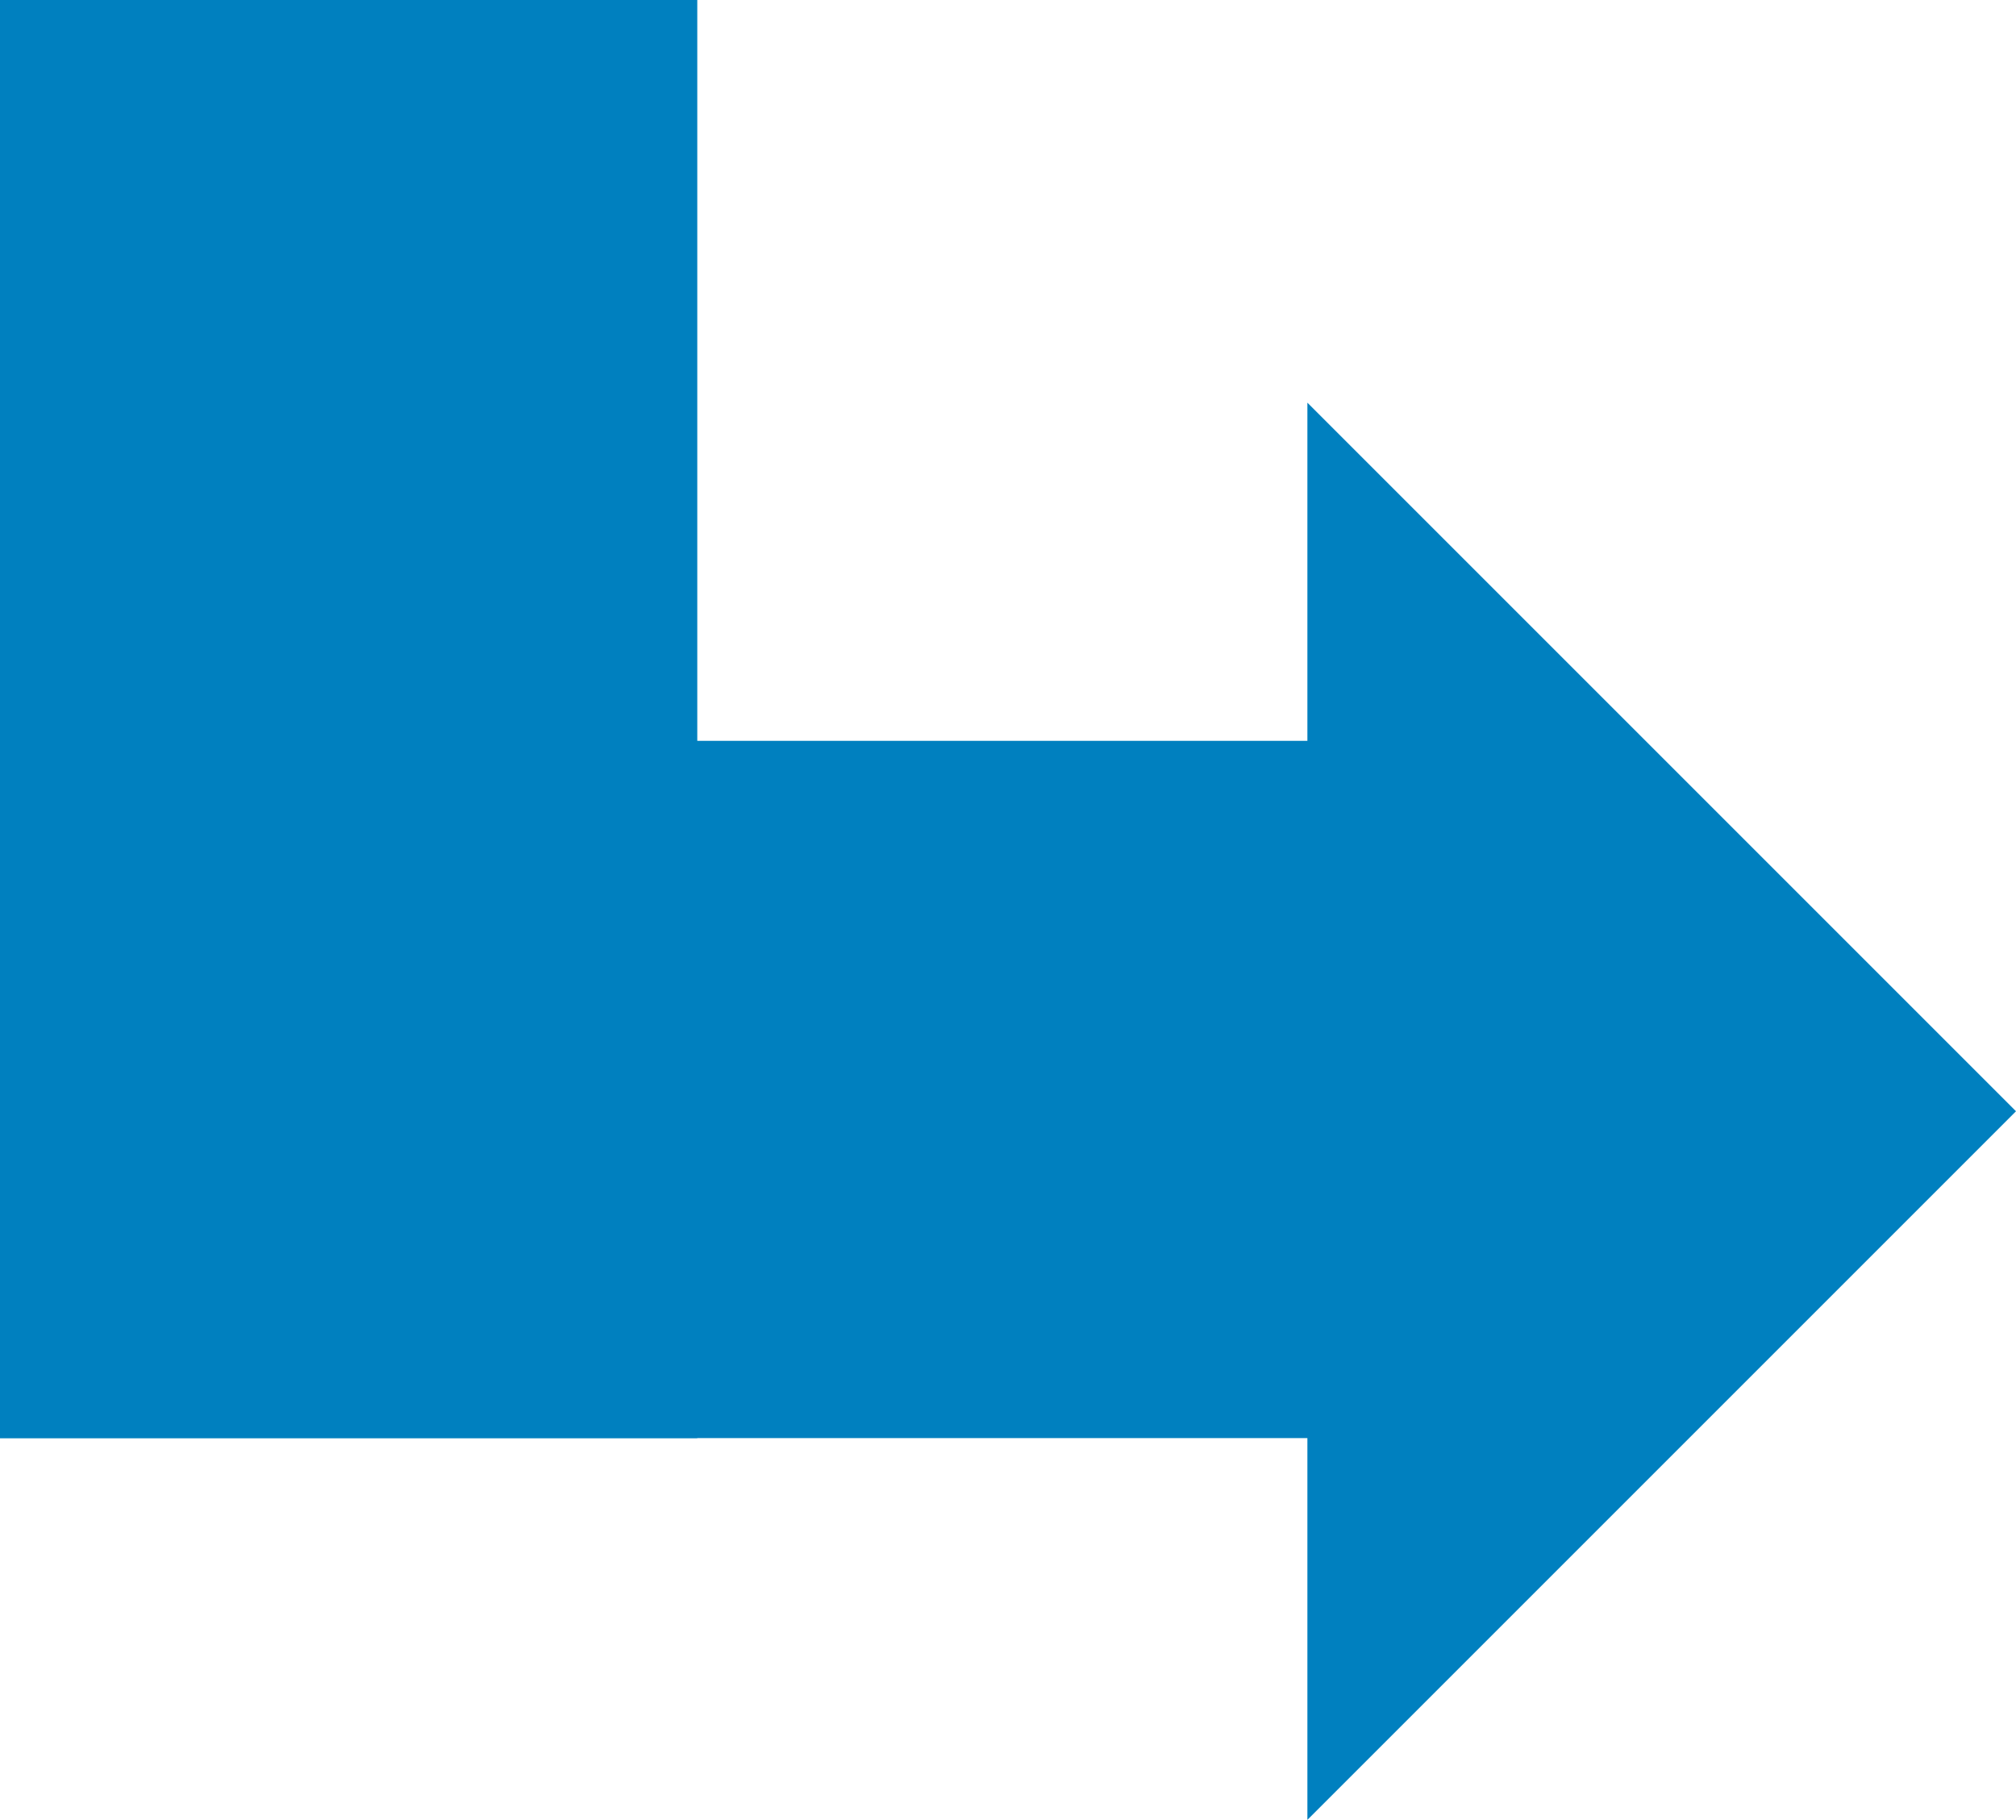
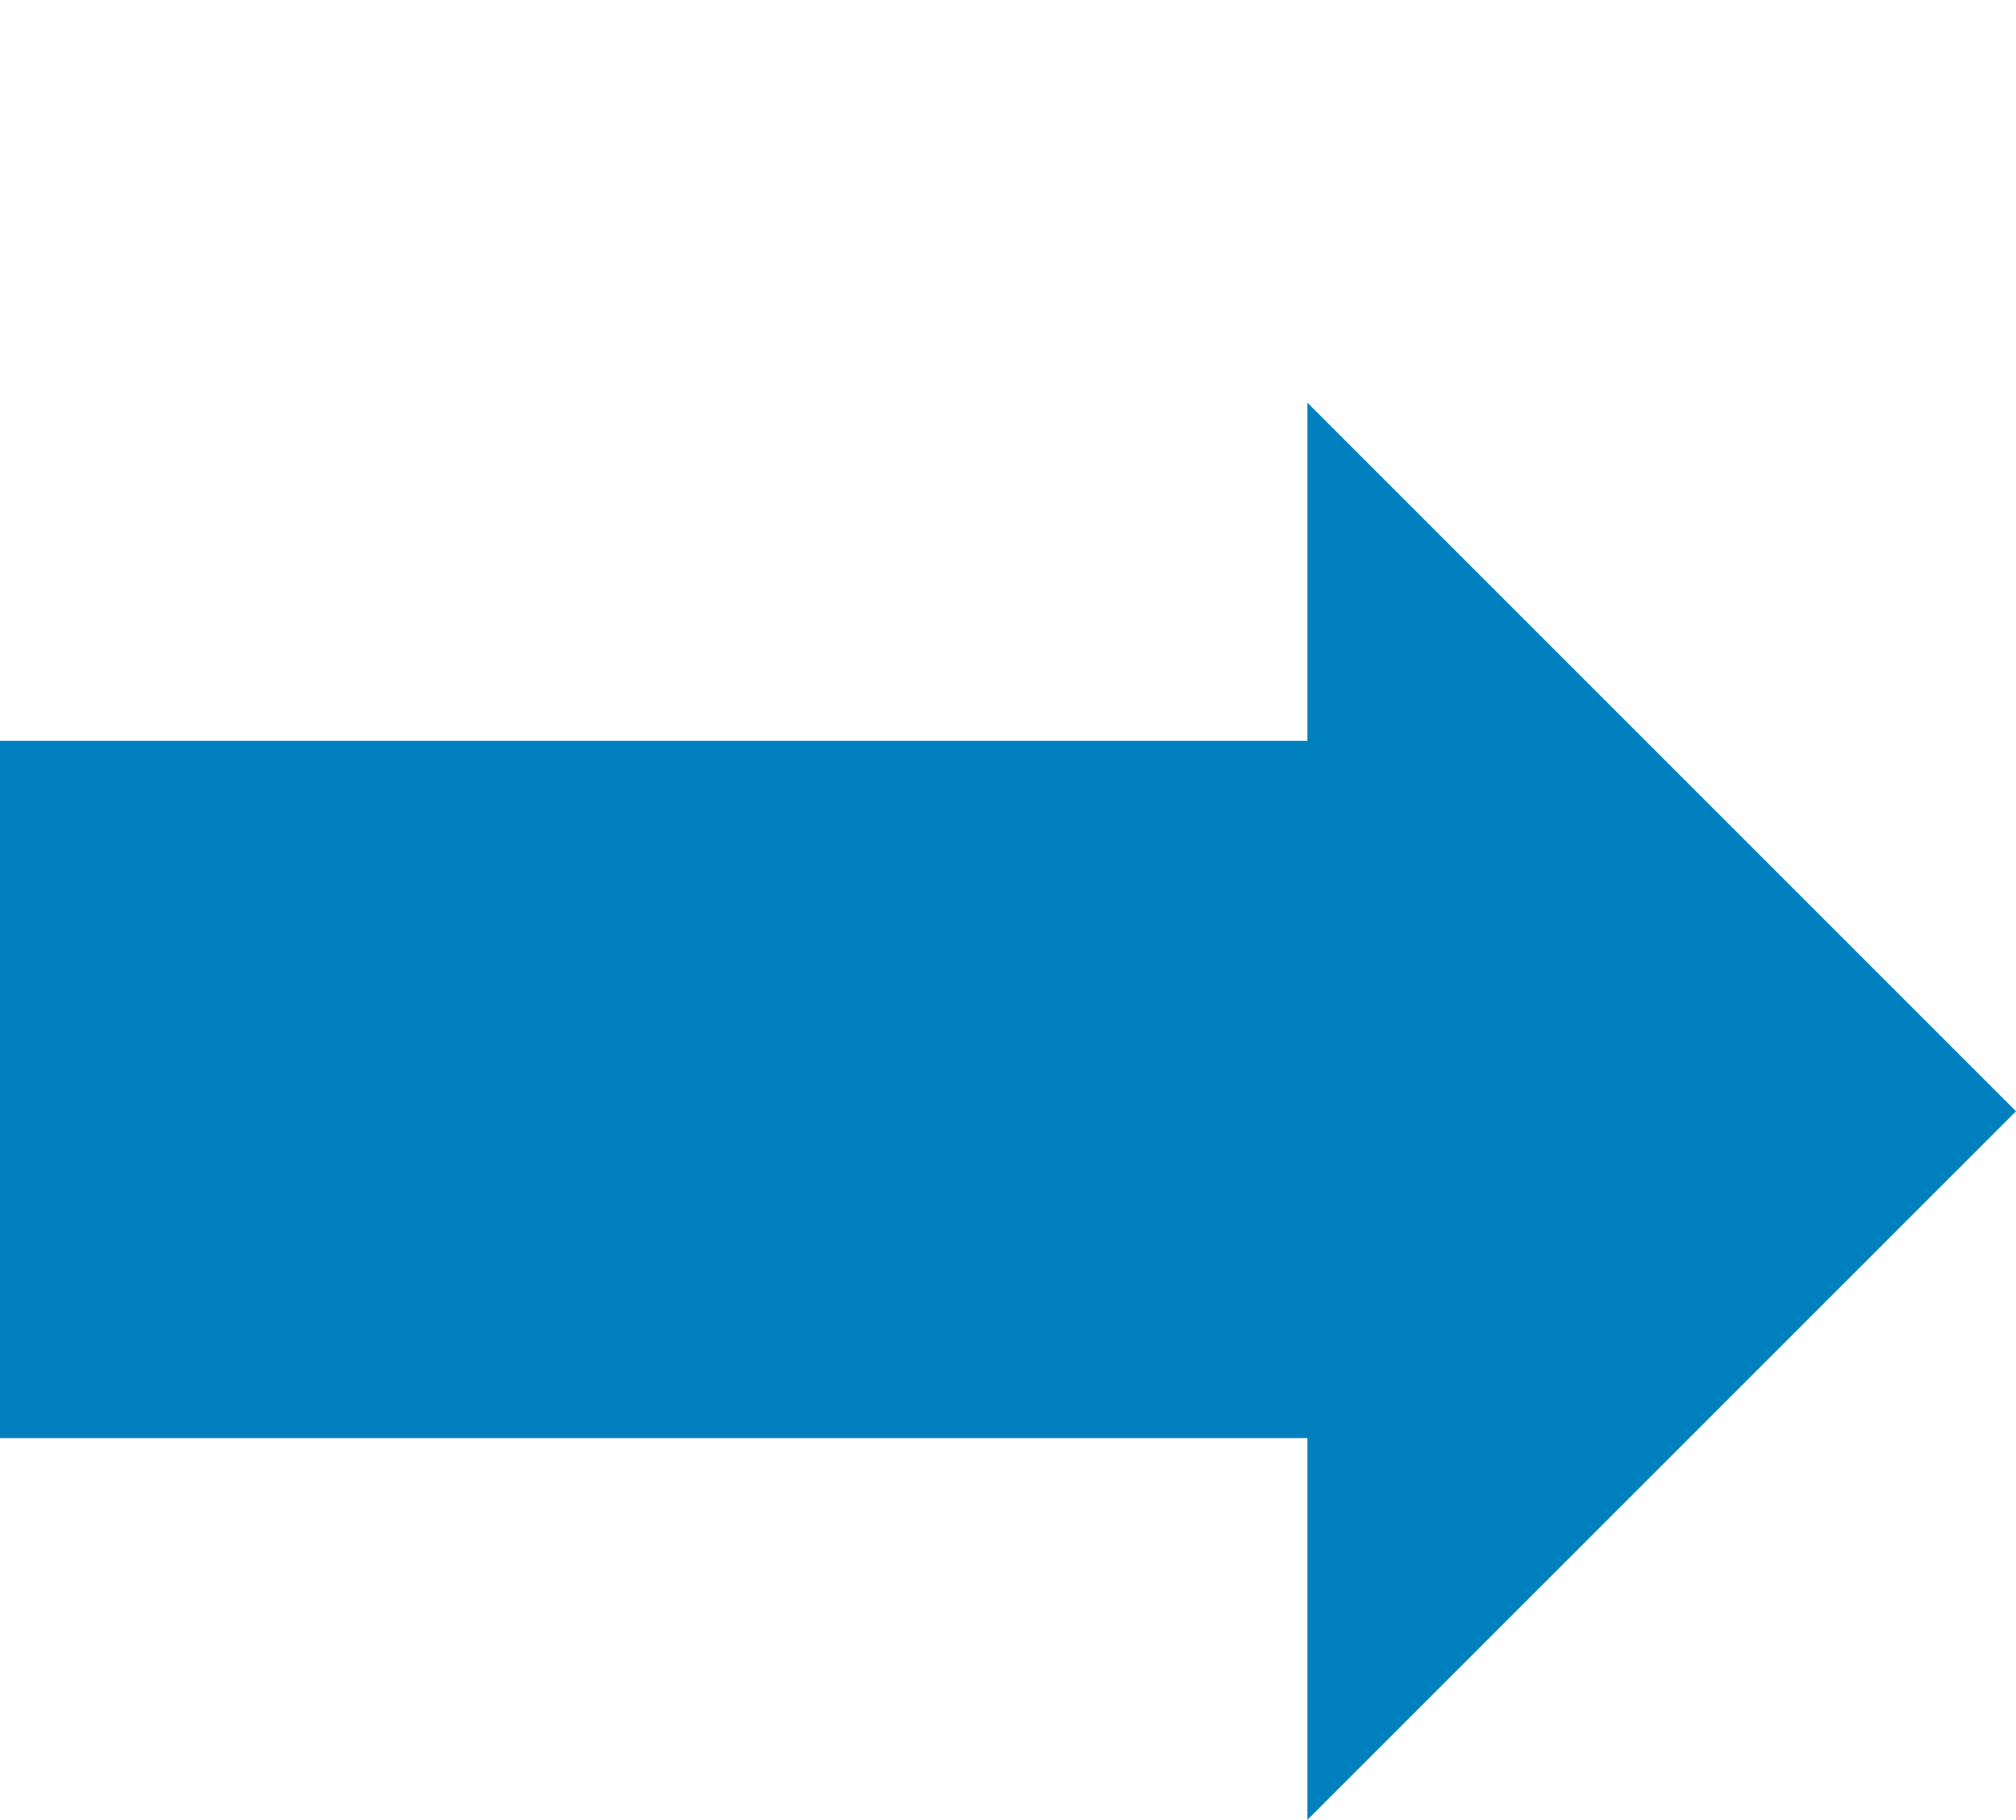
<svg xmlns="http://www.w3.org/2000/svg" id="_レイヤー_2" viewBox="0 0 46.26 41.76">
  <defs>
    <style>.cls-1{fill:#0080bf;}</style>
  </defs>
  <g id="_レイヤー_1-2">
-     <rect class="cls-1" width="16" height="33" />
    <rect class="cls-1" x="8" y="9" width="16" height="32" transform="translate(41 9) rotate(90)" />
    <polygon class="cls-1" points="46.26 25.5 30 41.76 30 9.24 46.26 25.5" />
  </g>
</svg>